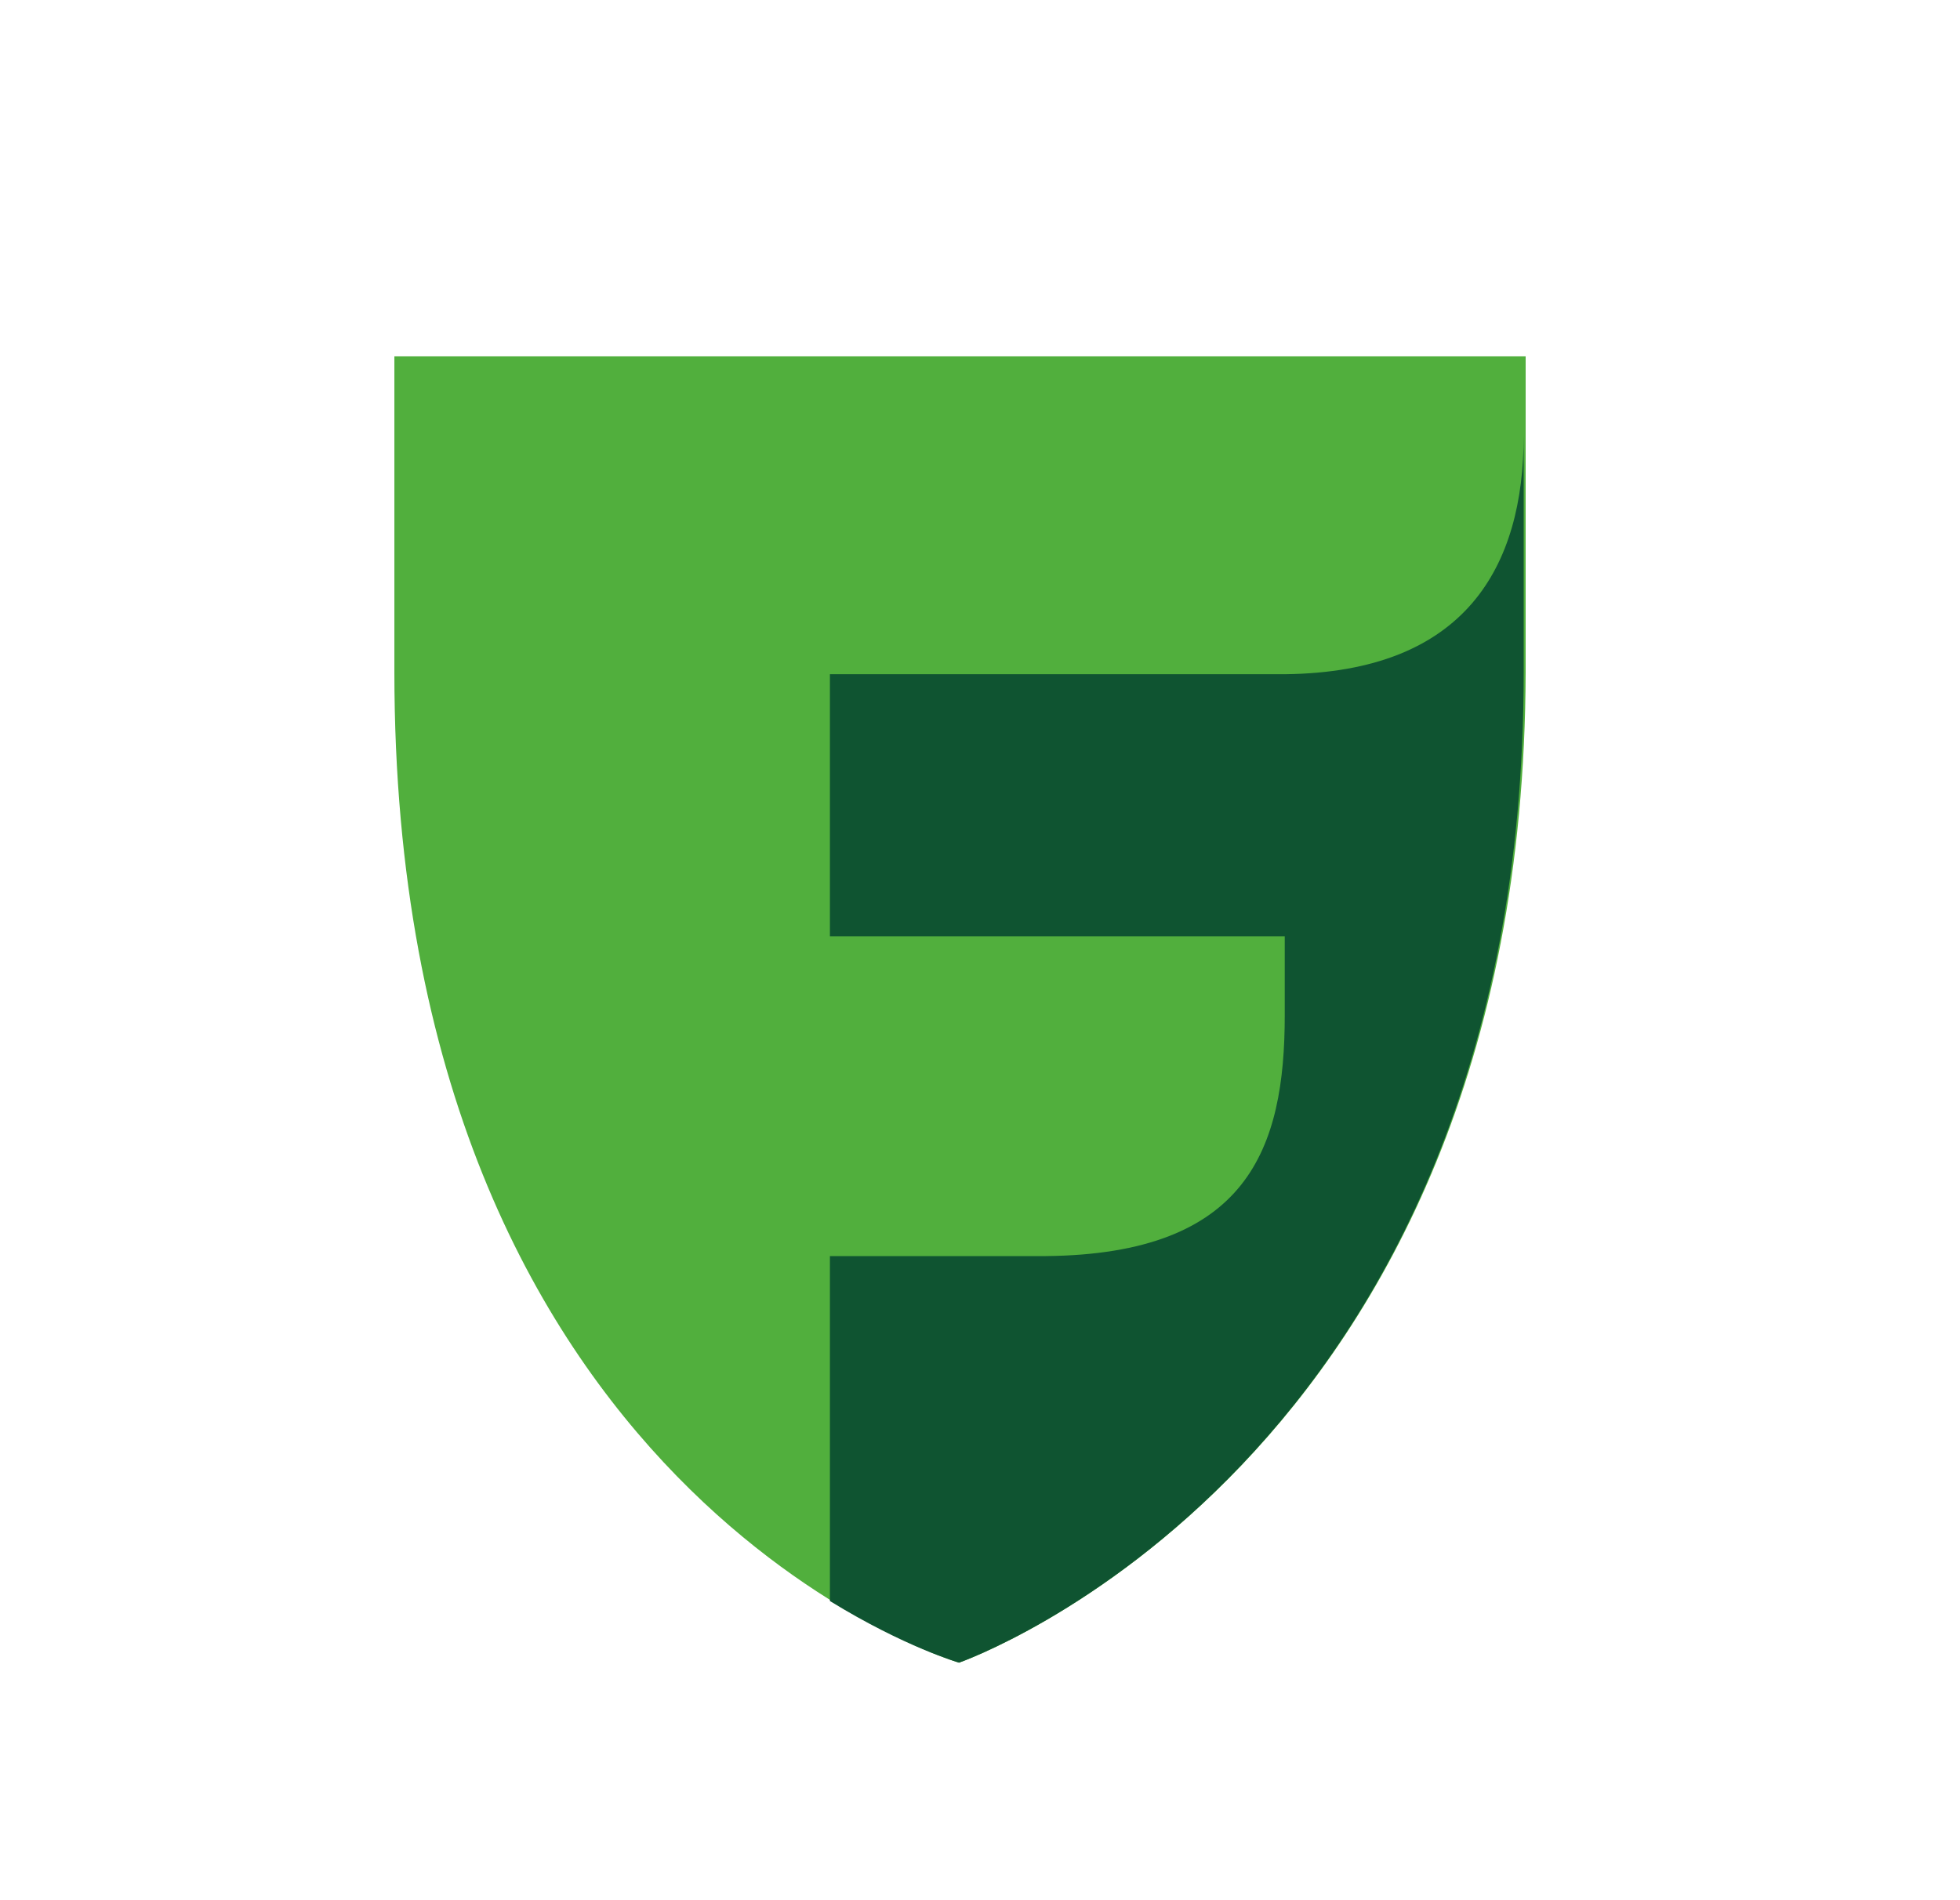
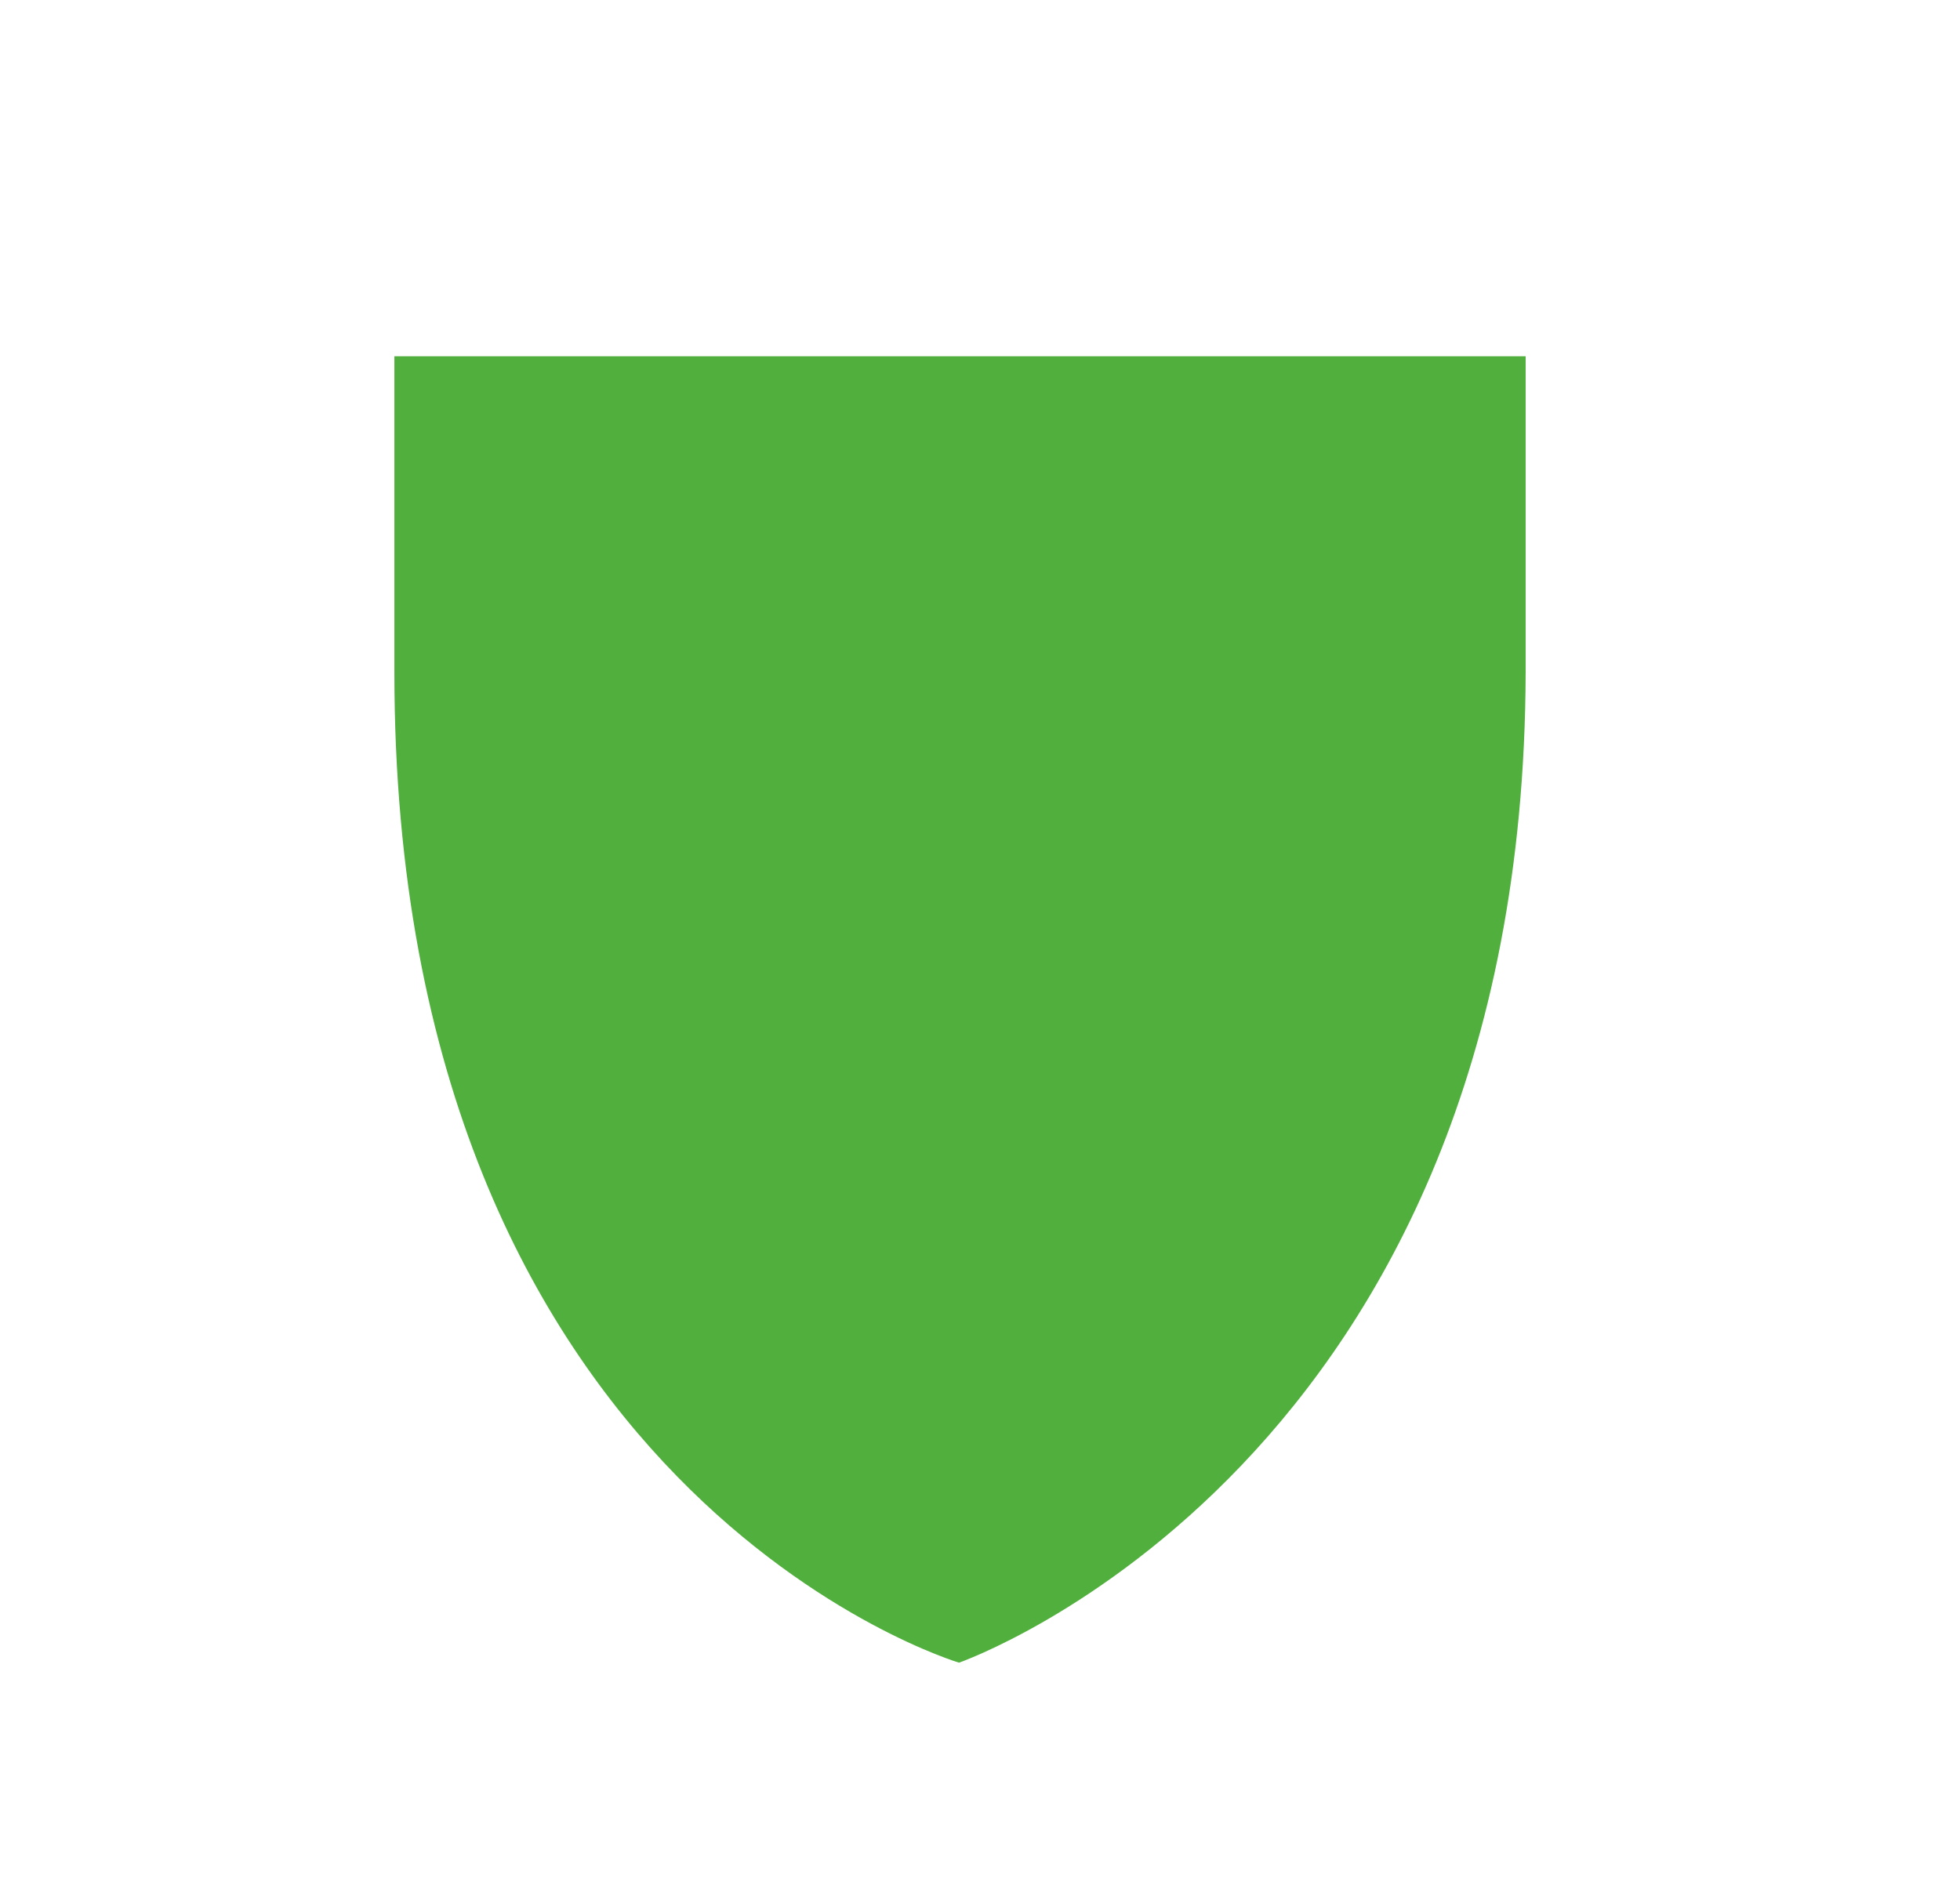
<svg xmlns="http://www.w3.org/2000/svg" width="33" height="32" viewBox="0 0 33 32" fill="none">
-   <path d="M16.147 28C16.147 28 6.64 25.177 6.64 11.322V6H25.687V11.322C25.654 24.69 16.147 28 16.147 28Z" fill="#51AF3D" />
-   <path d="M21.631 11.354H13.973V15.767H21.631V17.097C21.631 19.336 21.014 21.121 17.607 21.153H13.973V26.962C15.238 27.74 16.147 28 16.147 28C16.147 28 25.654 24.69 25.654 11.322V7.33C25.654 9.537 24.681 11.322 21.631 11.354Z" fill="#0F5431" />
+   <path d="M16.147 28C16.147 28 6.64 25.177 6.64 11.322V6H25.687V11.322C25.654 24.69 16.147 28 16.147 28" fill="#51AF3D" />
</svg>